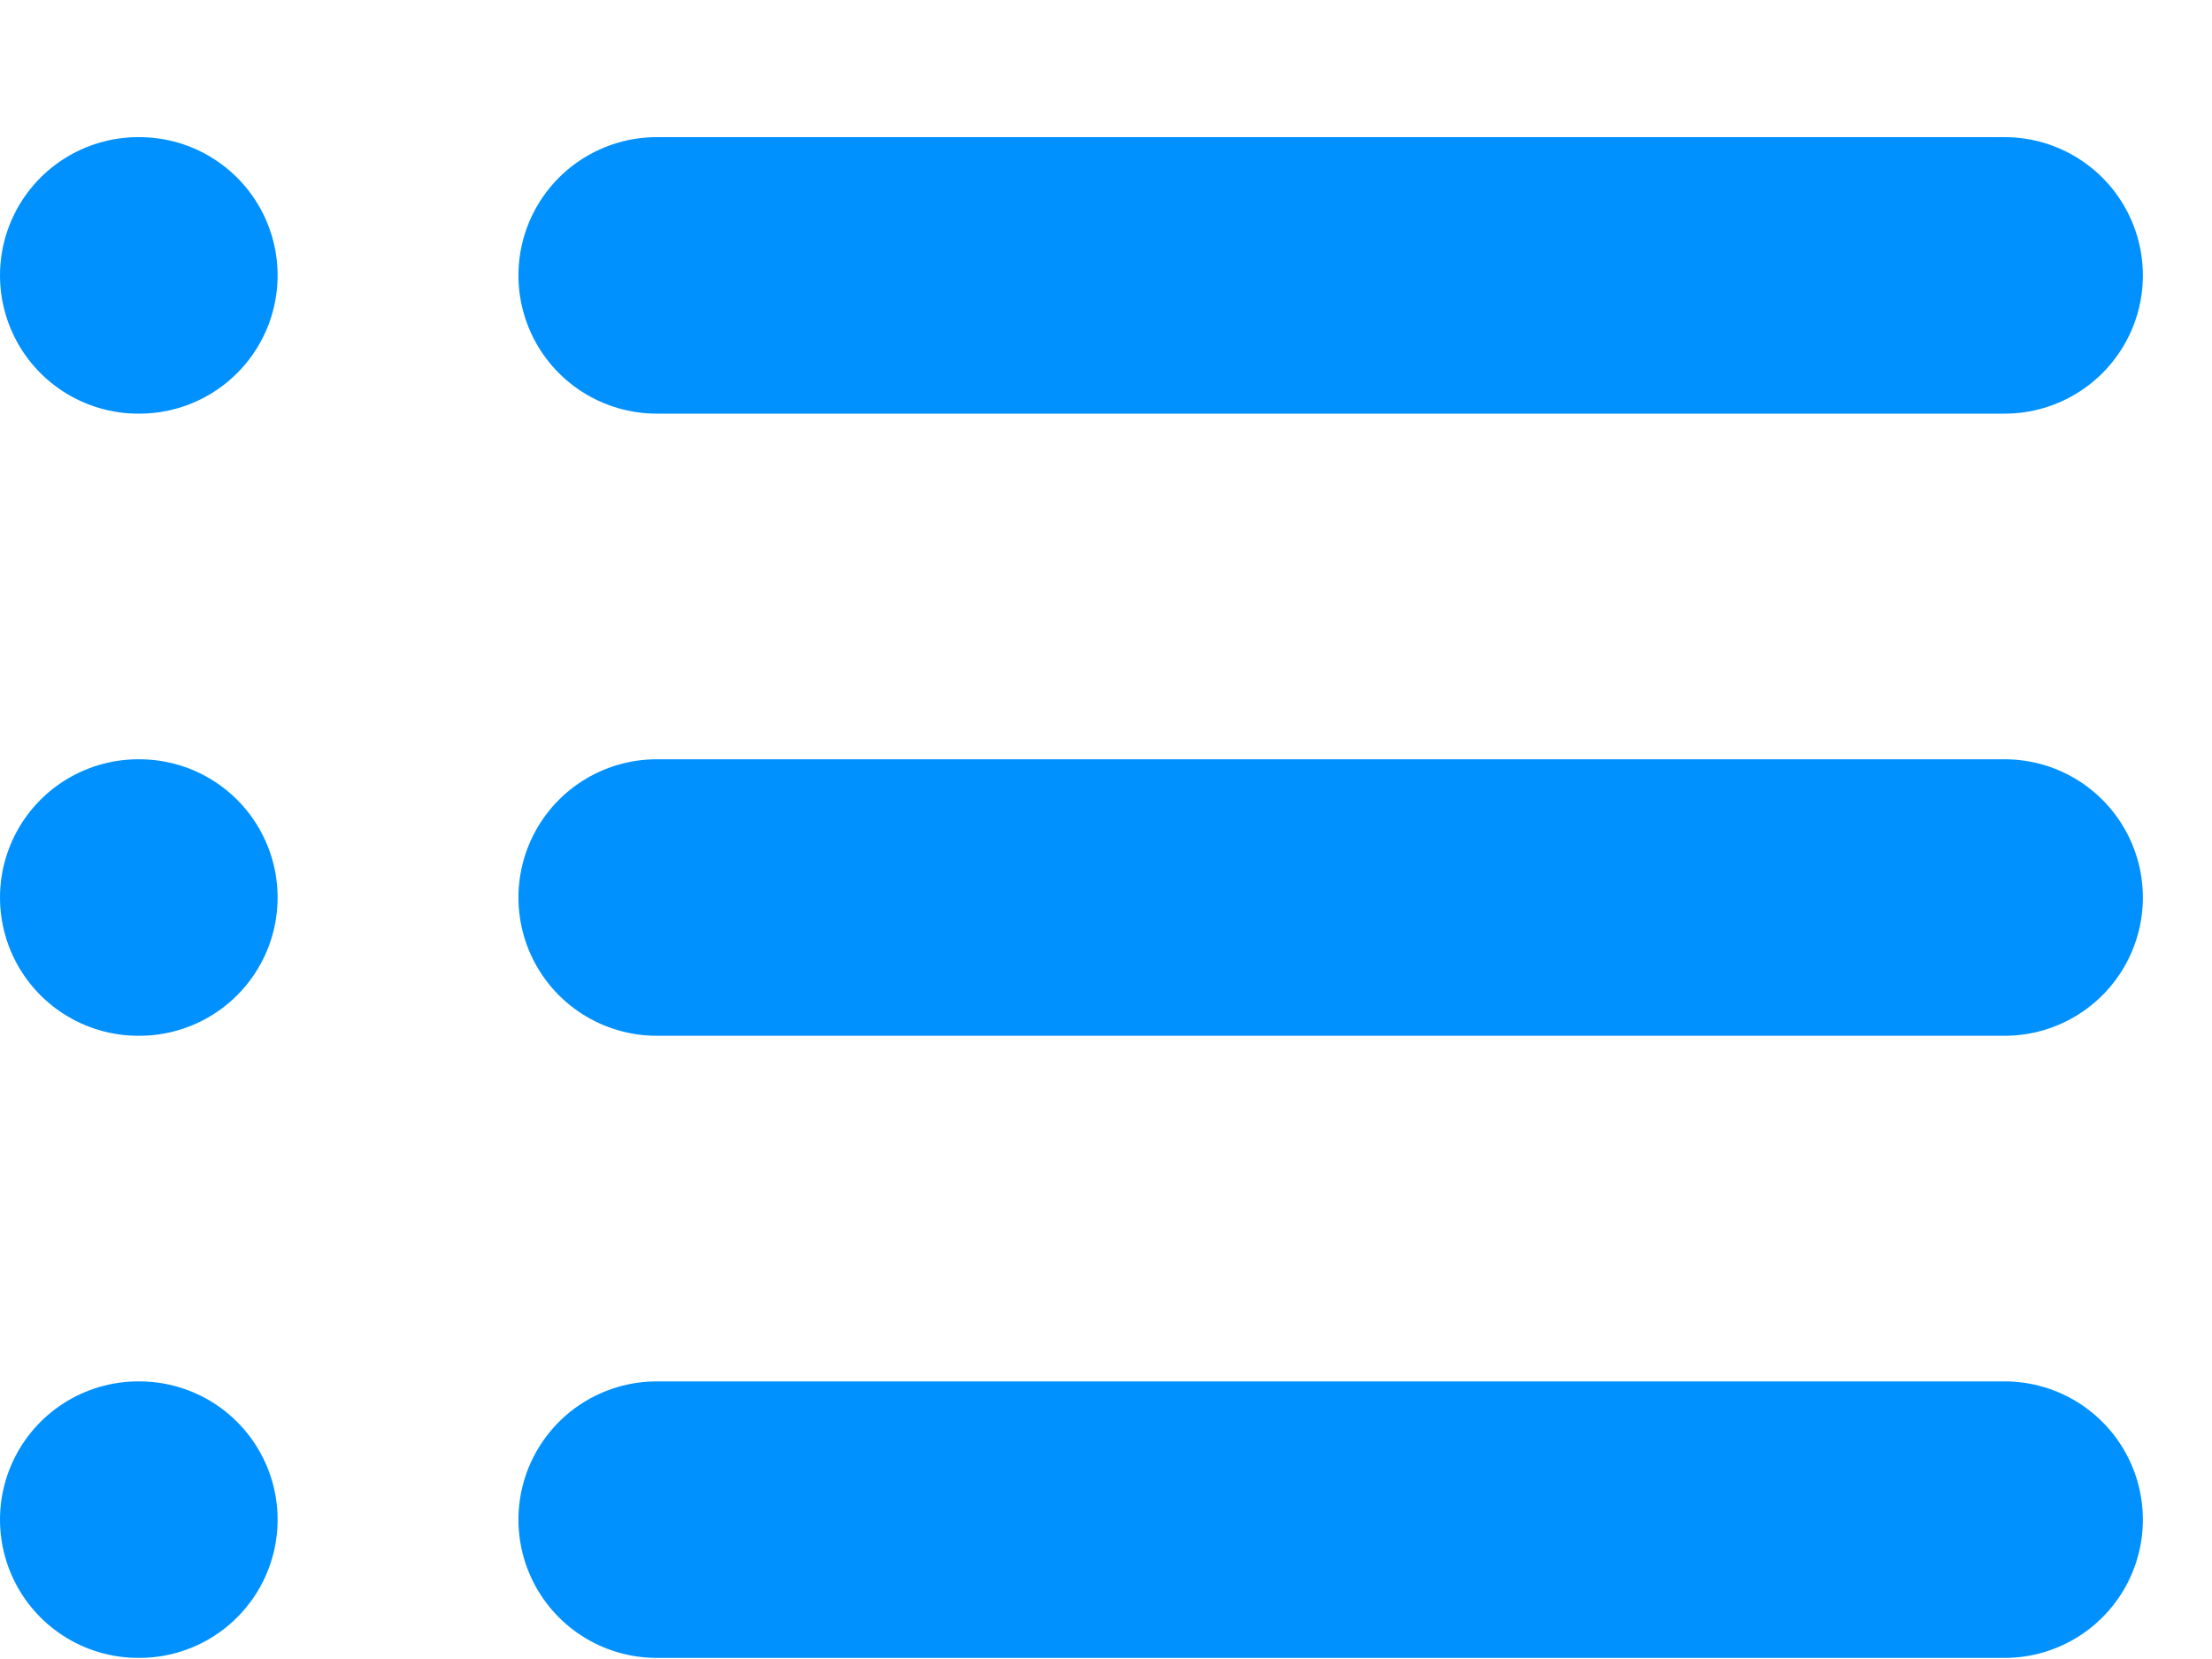
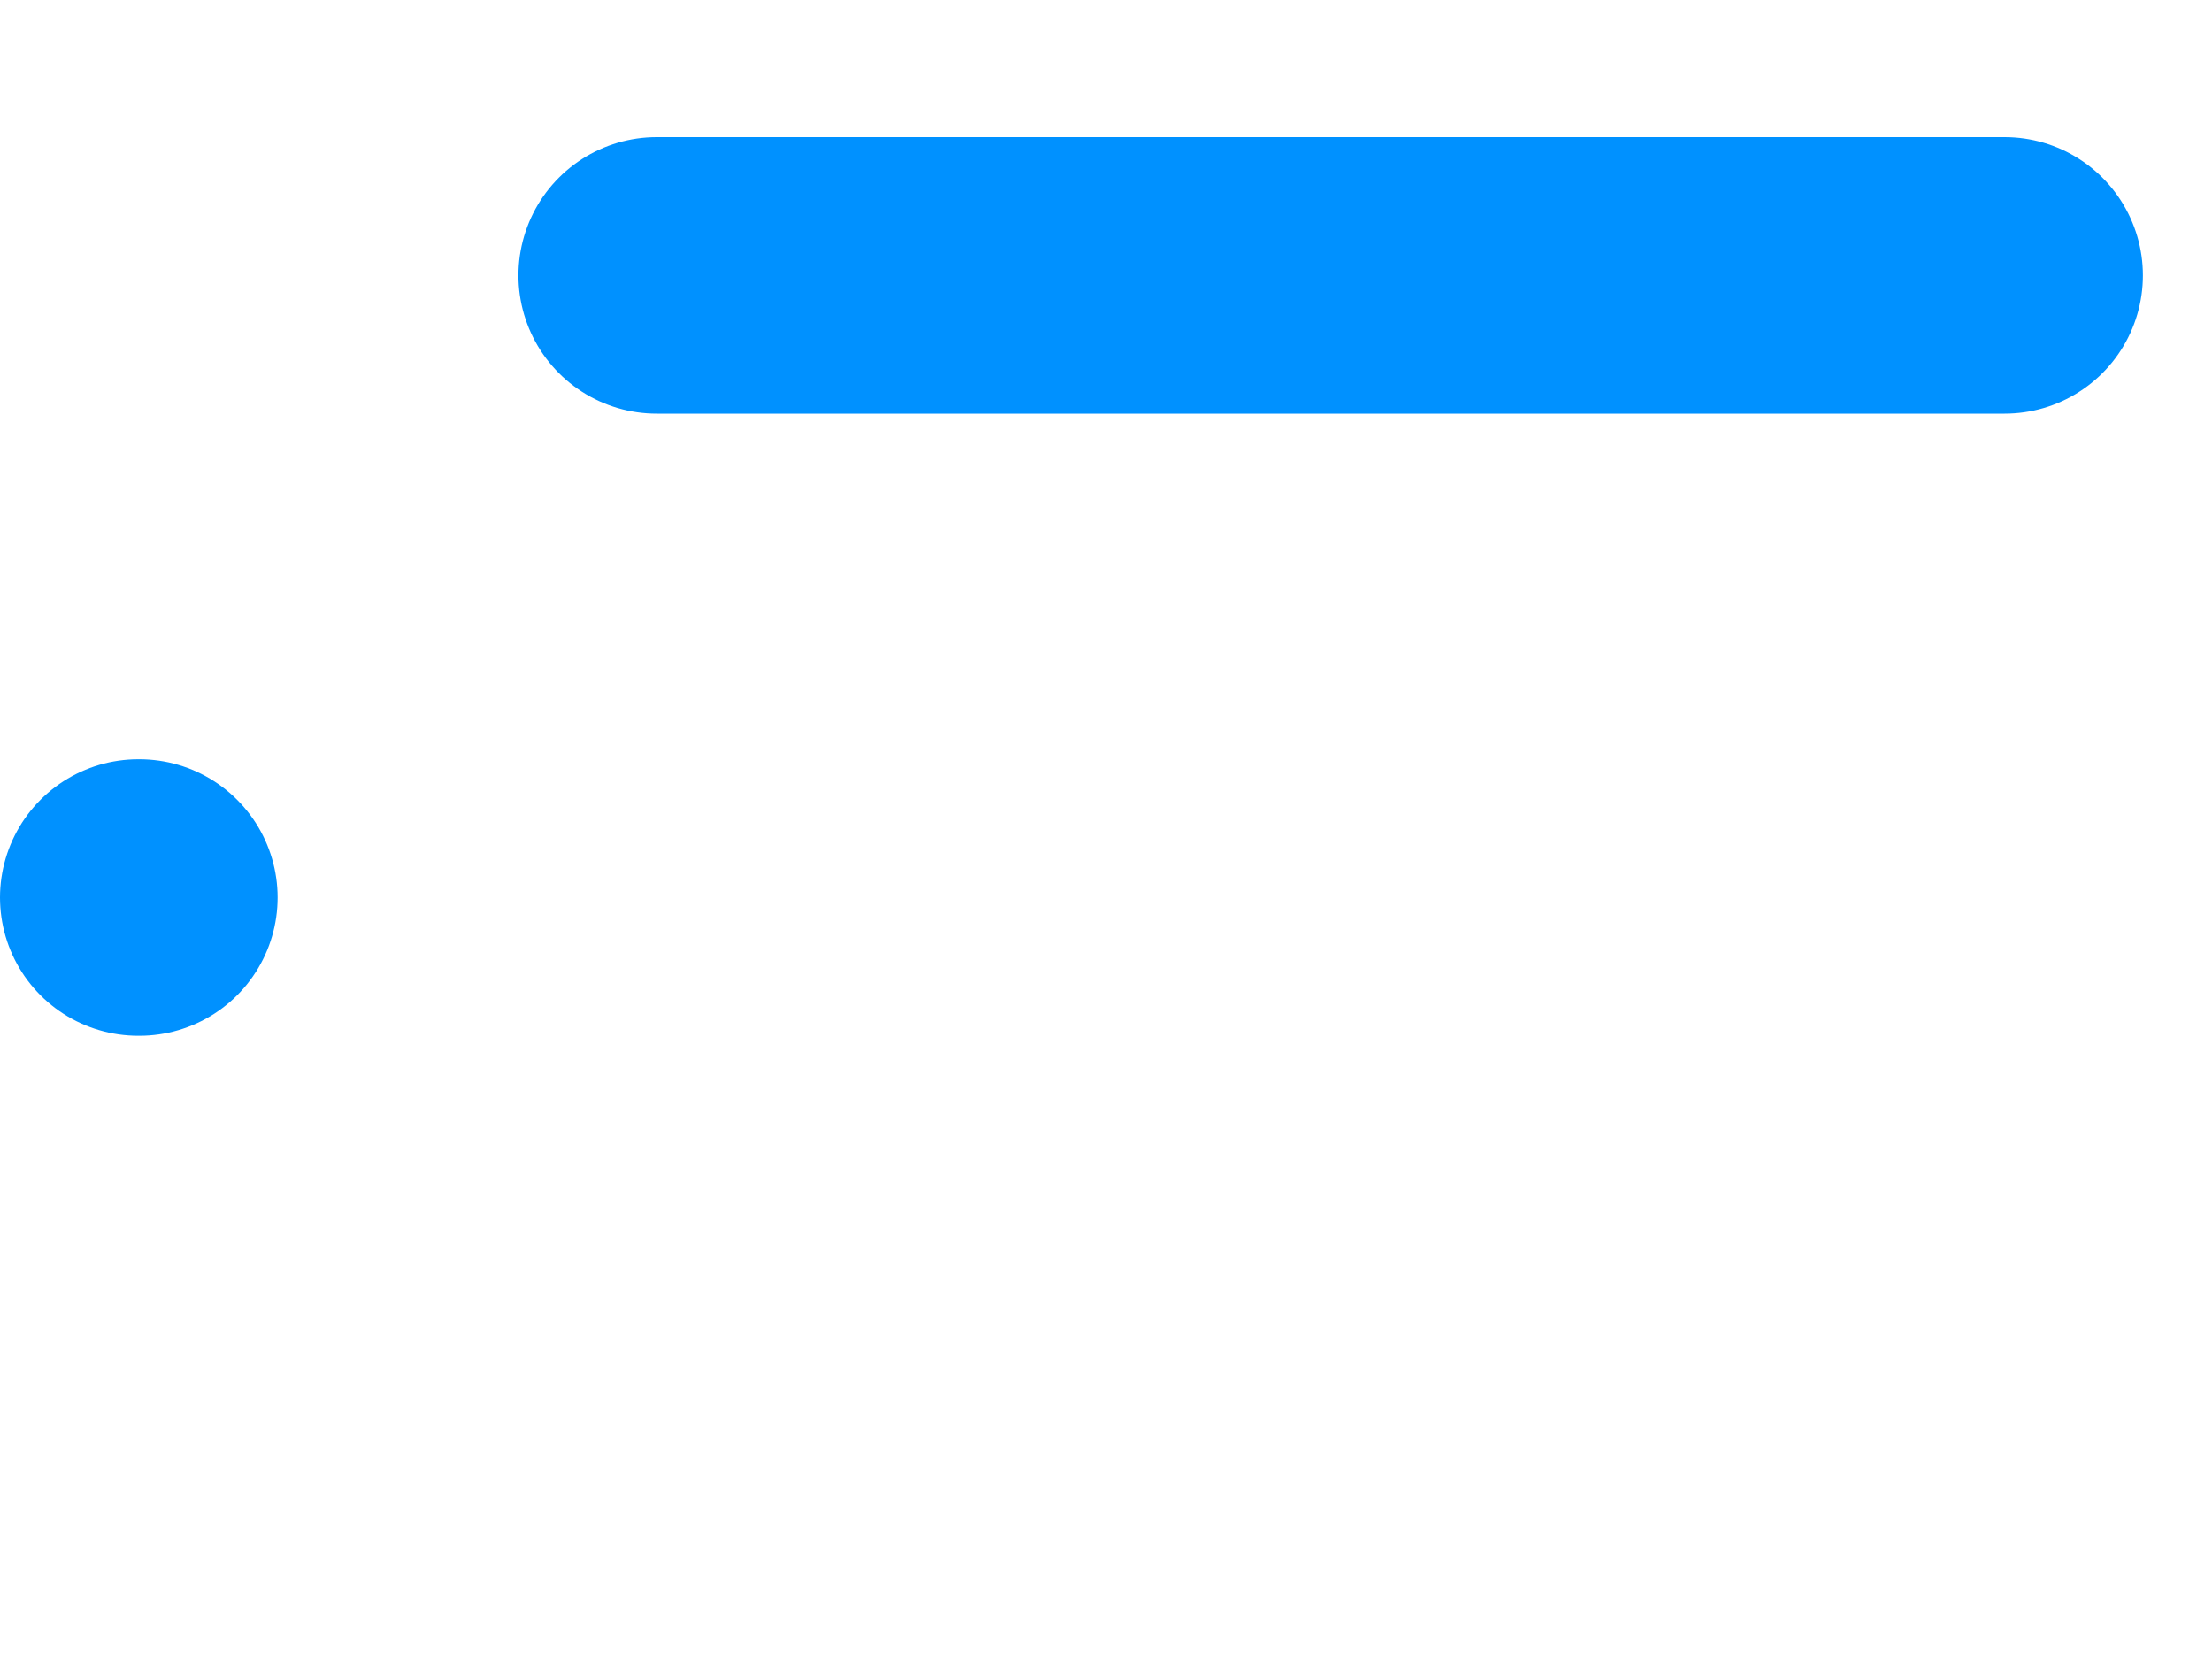
<svg xmlns="http://www.w3.org/2000/svg" width="16" height="12" viewBox="0 0 16 12" fill="none">
  <path d="M4.75 1.992H14.5" stroke="#0091FF" stroke-width="2" stroke-linecap="round" stroke-linejoin="round" />
-   <path d="M4.75 6.492H14.5" stroke="#0091FF" stroke-width="2" stroke-linecap="round" stroke-linejoin="round" />
-   <path d="M4.75 10.992H14.5" stroke="#0091FF" stroke-width="2" stroke-linecap="round" stroke-linejoin="round" />
-   <path d="M1 1.992H1.008" stroke="#0091FF" stroke-width="2" stroke-linecap="round" stroke-linejoin="round" />
  <path d="M1 6.492H1.008" stroke="#0091FF" stroke-width="2" stroke-linecap="round" stroke-linejoin="round" />
-   <path d="M1 10.992H1.008" stroke="#0091FF" stroke-width="2" stroke-linecap="round" stroke-linejoin="round" />
</svg>